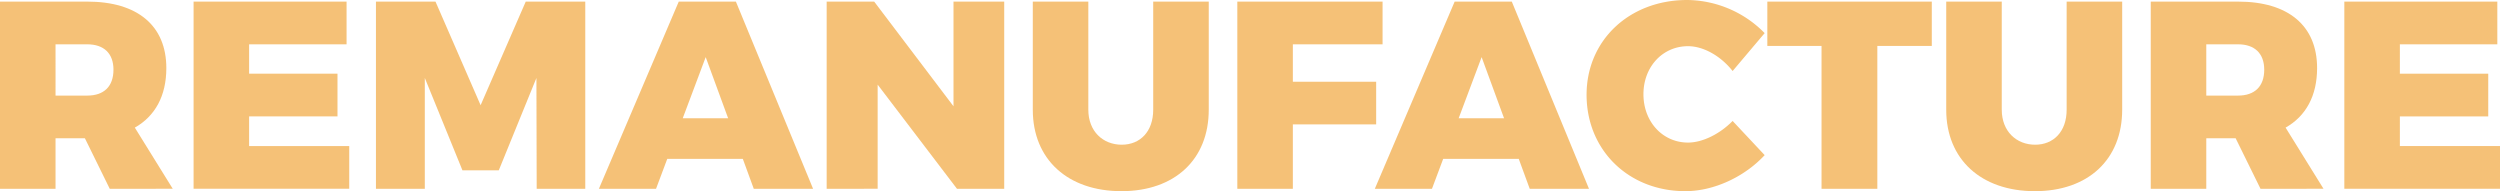
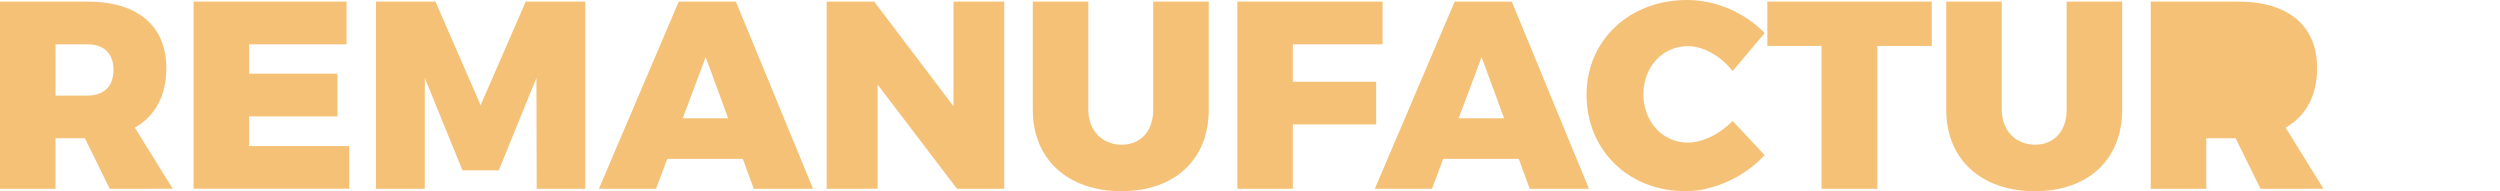
<svg xmlns="http://www.w3.org/2000/svg" width="683.493" height="52.267" viewBox="0 0 683.493 52.267">
  <g id="REMANUFACTURE" transform="translate(-646.331 -301.037)" opacity="0.532" style="isolation: isolate">
    <g id="Group_5646" data-name="Group 5646" style="isolation: isolate">
      <path id="Path_13722" data-name="Path 13722" d="M676.333,352.646l-6.788-13.8h-8.03v13.8H646.331V301.475H670.2c13.723,0,21.607,6.57,21.607,18.176,0,7.592-3.066,13.14-8.614,16.279l10.366,16.716ZM661.515,327.17H670.2c4.526,0,7.153-2.482,7.153-7.08,0-4.453-2.627-6.936-7.153-6.936h-8.687Z" fill="#ed8b00" />
      <path id="Path_13723" data-name="Path 13723" d="M741.083,301.475v11.679H714.439v8.031H738.6v11.679H714.439v8.1h27.374v11.679H699.256V301.475Z" fill="#ed8b00" />
      <path id="Path_13724" data-name="Path 13724" d="M765.393,301.475,777.729,329.8l12.337-28.323h16.279v51.171H793.06l-.074-30.293-10.293,25.256h-9.927l-10.293-25.256v30.293H749.114V301.475Z" fill="#ed8b00" />
      <path id="Path_13725" data-name="Path 13725" d="M849.415,344.471H828.757l-3.066,8.175H810.069L831.9,301.475h15.622l21.1,51.171H852.408Zm-4.015-11.1-6.131-16.717-6.278,16.717Z" fill="#ed8b00" />
      <path id="Path_13726" data-name="Path 13726" d="M885.331,301.475l21.681,28.615V301.475h13.87v51.171H907.961L886.28,324.178v28.468H872.338V301.475Z" fill="#ed8b00" />
      <path id="Path_13727" data-name="Path 13727" d="M953,340.6c5.037,0,8.614-3.577,8.614-9.563V301.475H976.8v29.564c0,13.578-9.271,22.265-23.87,22.265-14.673,0-24.236-8.687-24.236-22.265V301.475h15.184v29.564C943.877,336.952,947.892,340.6,953,340.6Z" fill="#ed8b00" />
      <path id="Path_13728" data-name="Path 13728" d="M1024.321,301.475v11.679H999.794v10.22h22.775v11.68H999.794v17.592H984.61V301.475Z" fill="#ed8b00" />
      <path id="Path_13729" data-name="Path 13729" d="M1061.552,344.471h-20.658l-3.067,8.175h-15.621l21.826-51.171h15.621l21.1,51.171h-16.2Zm-4.015-11.1-6.132-16.717-6.278,16.717Z" fill="#ed8b00" />
      <path id="Path_13730" data-name="Path 13730" d="M1107.834,313.666c-6.935,0-12.19,5.62-12.19,13.139s5.255,13.213,12.19,13.213c3.942,0,8.687-2.336,12.191-5.913l8.76,9.344c-5.548,5.986-13.943,9.855-21.681,9.855-15.548,0-27.009-11.242-27.009-26.353,0-14.891,11.679-25.914,27.52-25.914a30.083,30.083,0,0,1,21.17,9.052l-8.76,10.365C1116.813,316.366,1112.068,313.666,1107.834,313.666Z" fill="#ed8b00" />
      <path id="Path_13731" data-name="Path 13731" d="M1174.481,301.475v12.118H1159.59v39.053h-15.257V313.593h-14.818V301.475Z" fill="#ed8b00" />
      <path id="Path_13732" data-name="Path 13732" d="M1202.732,340.6c5.038,0,8.614-3.577,8.614-9.563V301.475h15.183v29.564c0,13.578-9.27,22.265-23.87,22.265-14.673,0-24.235-8.687-24.235-22.265V301.475h15.183v29.564C1193.607,336.952,1197.622,340.6,1202.732,340.6Z" fill="#ed8b00" />
-       <path id="Path_13733" data-name="Path 13733" d="M1264.344,352.646l-6.789-13.8h-8.031v13.8h-15.183V301.475h23.871c13.724,0,21.607,6.57,21.607,18.176,0,7.592-3.066,13.14-8.614,16.279l10.366,16.716Zm-14.82-25.476h8.688c4.525,0,7.153-2.482,7.153-7.08,0-4.453-2.628-6.936-7.153-6.936h-8.688Z" fill="#ed8b00" />
-       <path id="Path_13734" data-name="Path 13734" d="M1329.094,301.475v11.679h-26.645v8.031h24.163v11.679h-24.163v8.1h27.375v11.679h-42.558V301.475Z" fill="#ed8b00" />
+       <path id="Path_13733" data-name="Path 13733" d="M1264.344,352.646l-6.789-13.8h-8.031v13.8h-15.183V301.475h23.871c13.724,0,21.607,6.57,21.607,18.176,0,7.592-3.066,13.14-8.614,16.279l10.366,16.716Zm-14.82-25.476h8.688h-8.688Z" fill="#ed8b00" />
    </g>
  </g>
</svg>